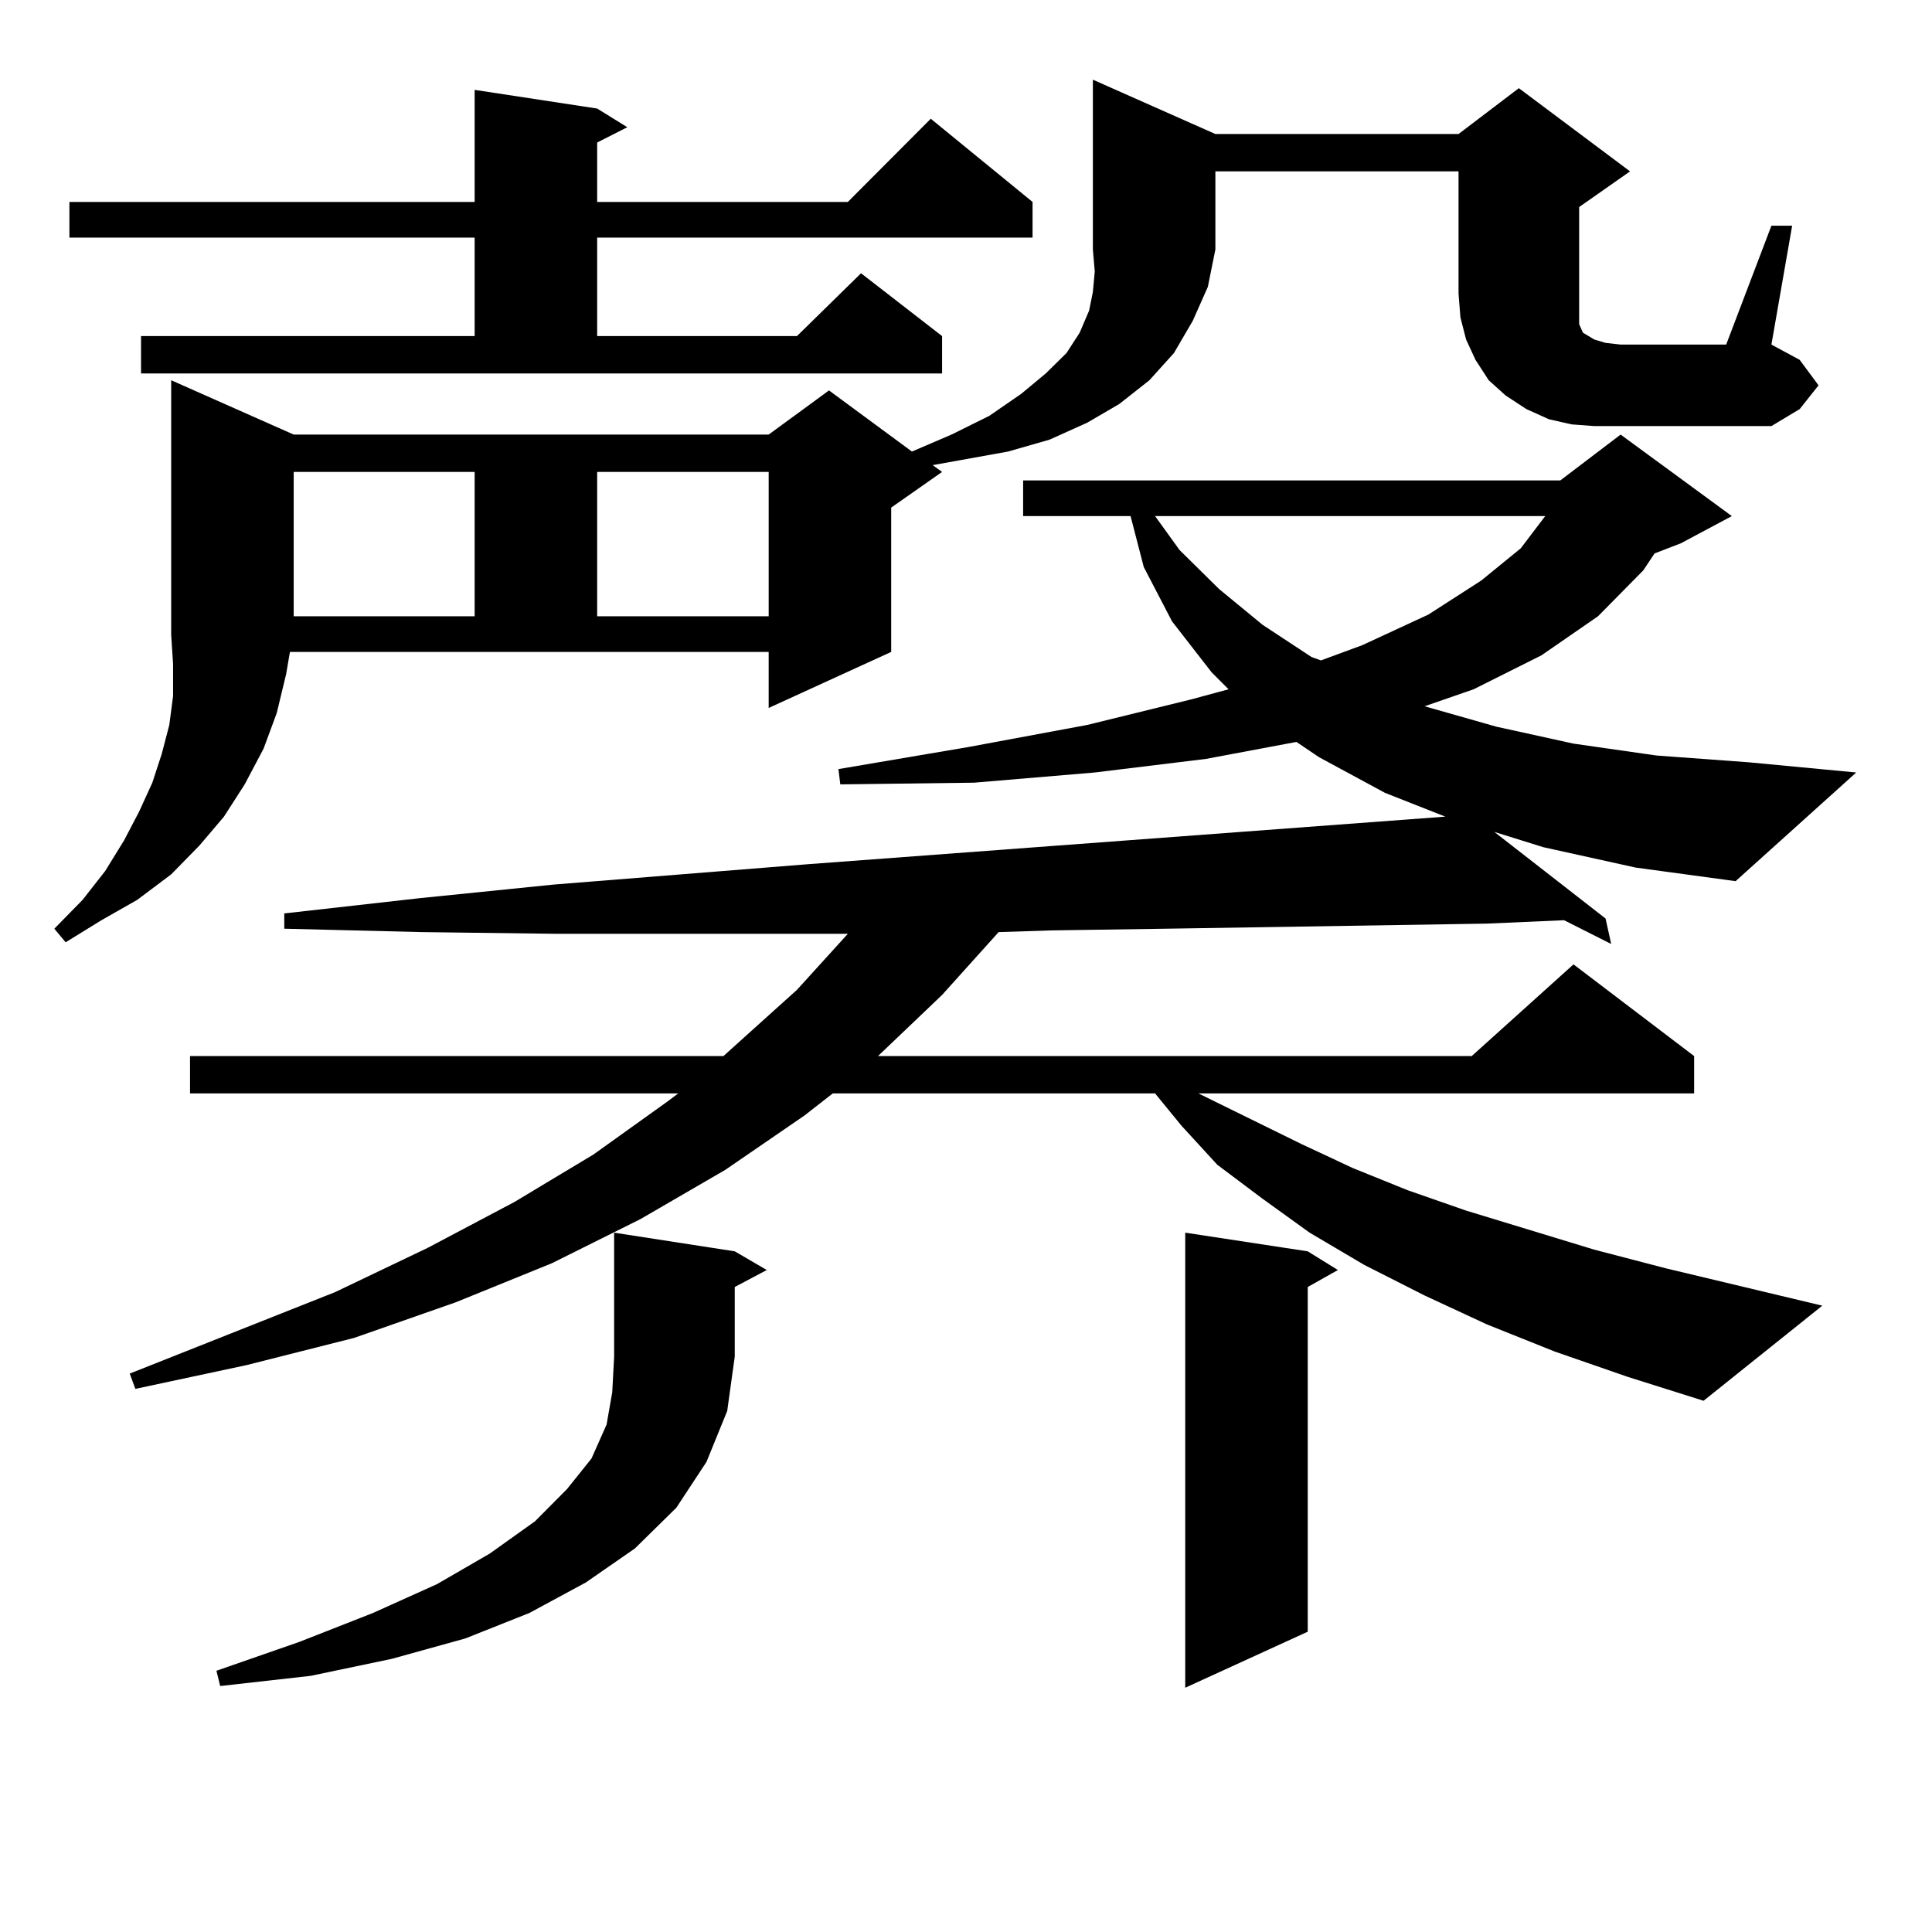
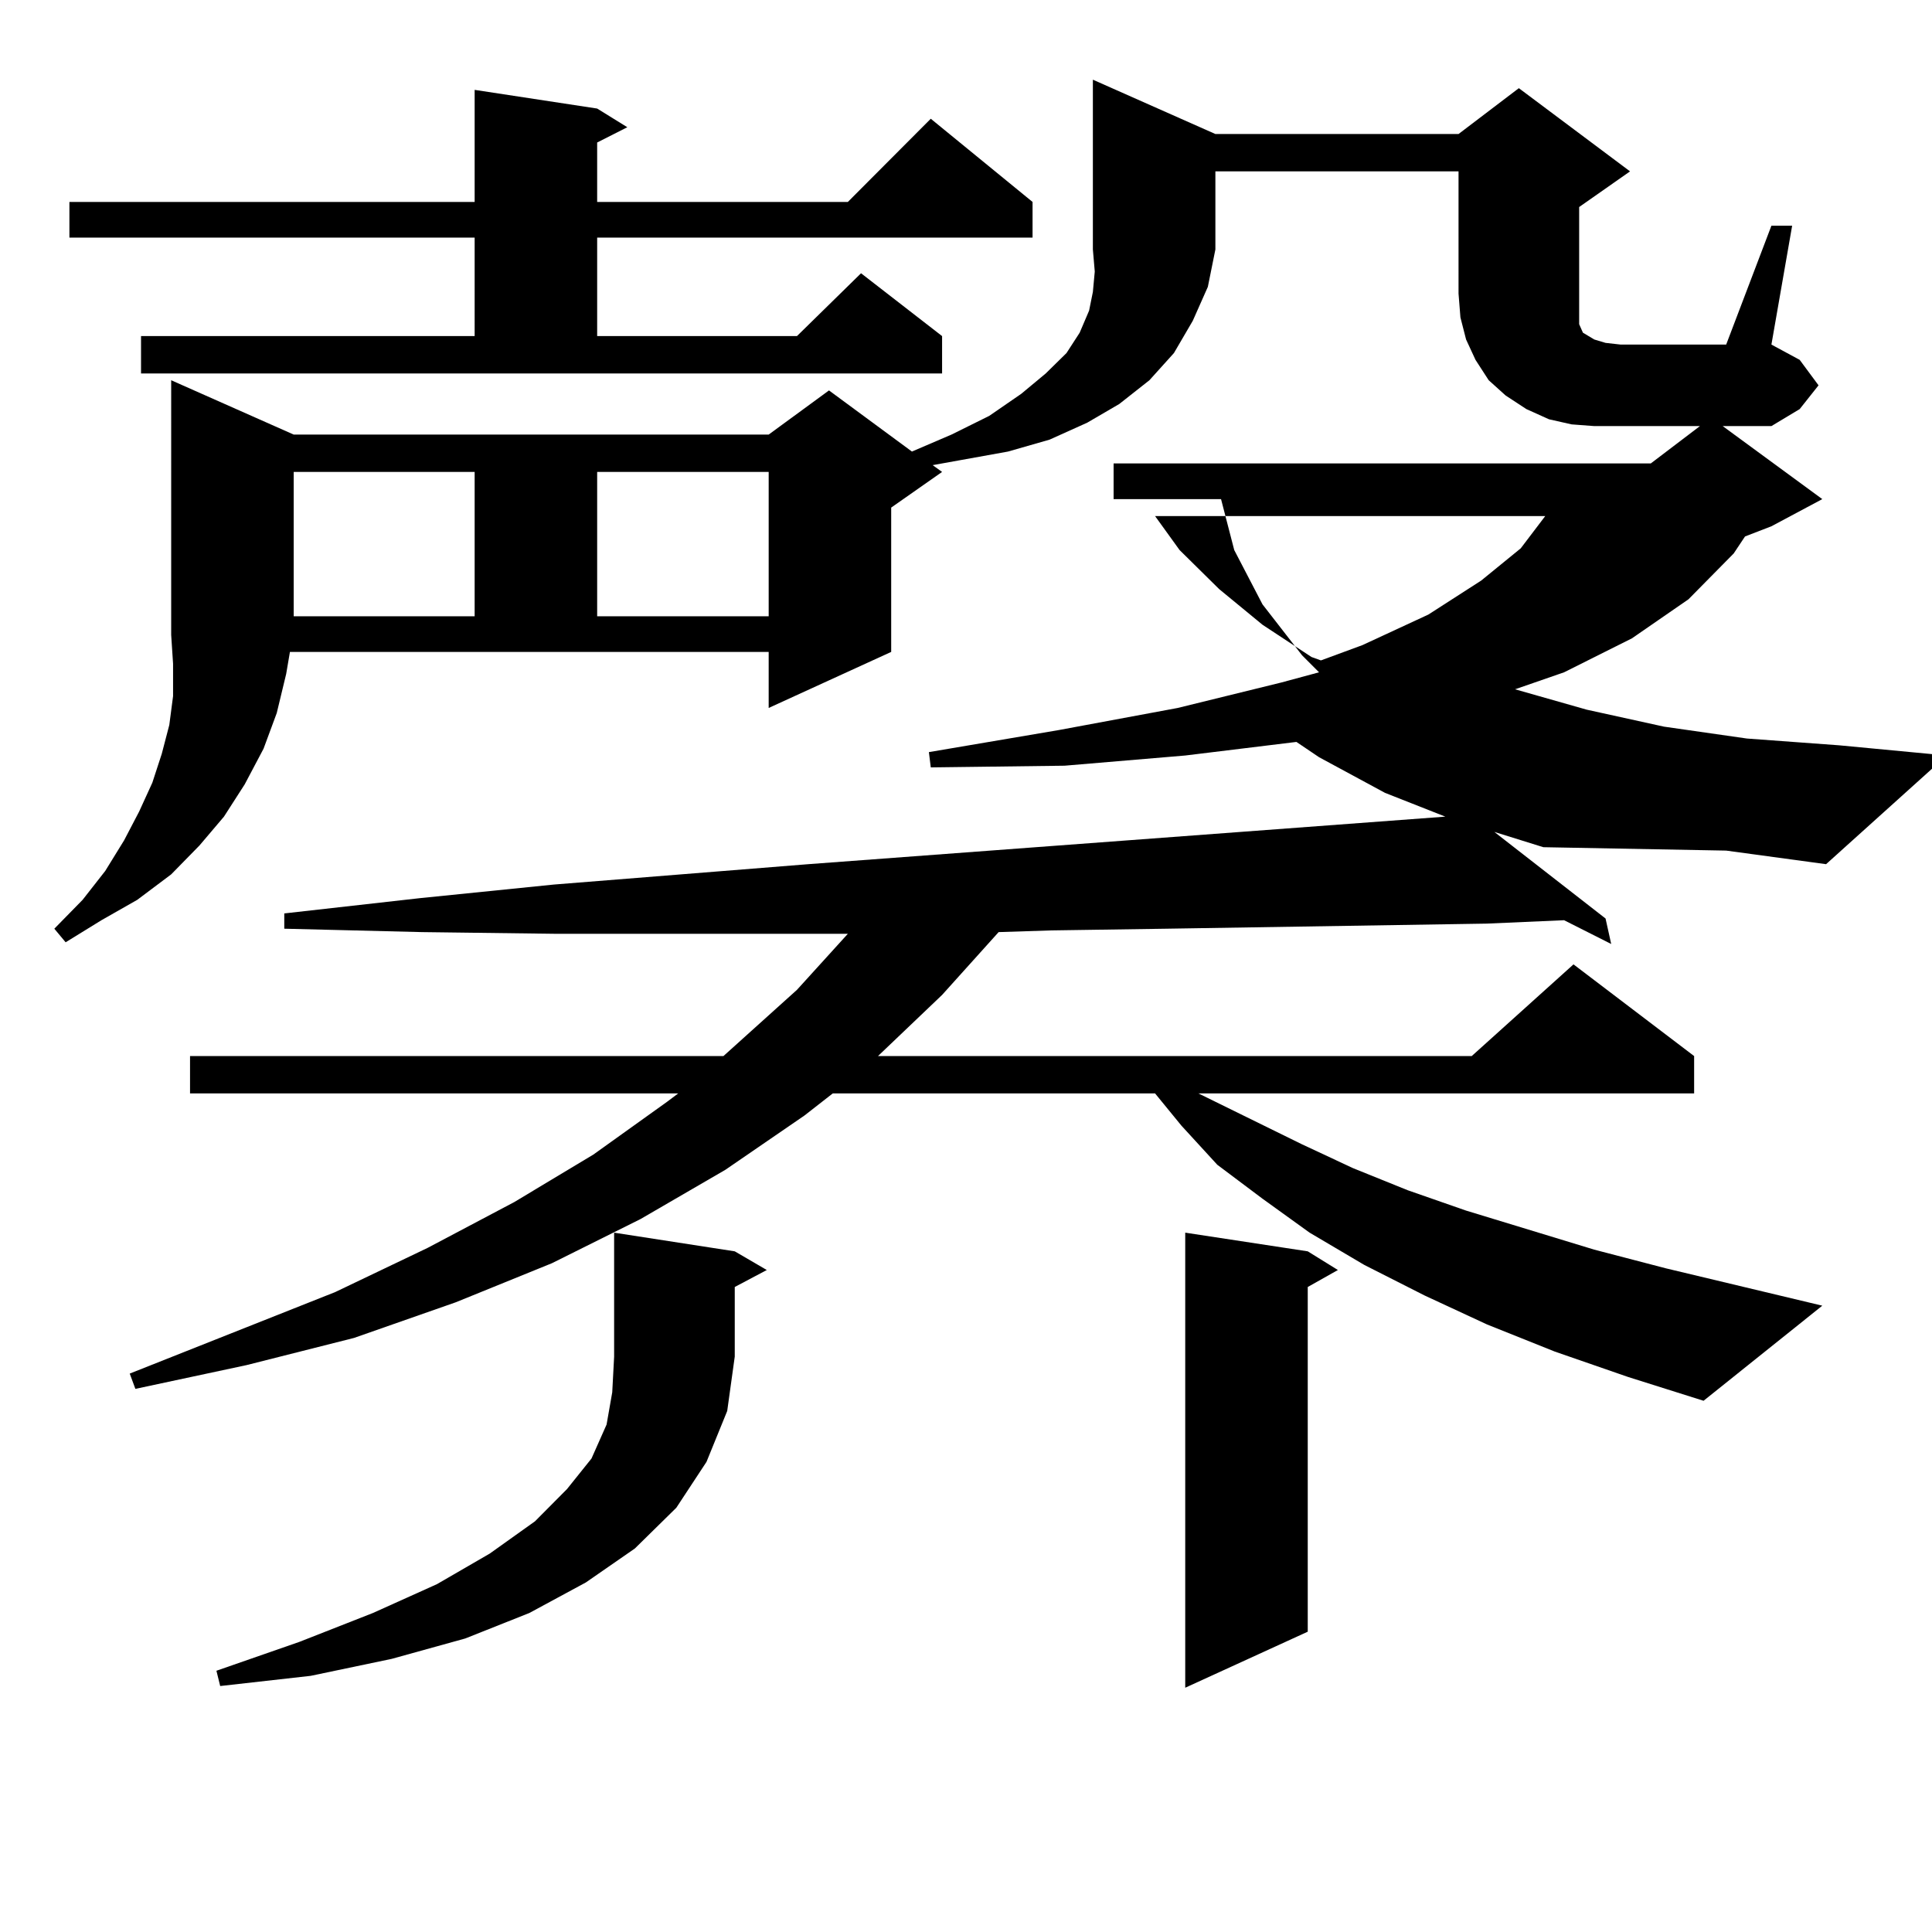
<svg xmlns="http://www.w3.org/2000/svg" version="1.1" id="图层_1" x="0px" y="0px" width="1000px" height="1000px" viewBox="0 0 1000 1000" enable-background="new 0 0 1000 1000" xml:space="preserve">
-   <path d="M148.118,348.859l-4.878,20.215l-6.829,18.457l-9.756,18.457l-10.731,16.699l-12.683,14.941L88.607,452.57l-17.561,13.184  l-18.536,10.547l-18.536,11.426l-5.854-7.031l14.634-14.941l11.707-14.941l9.756-15.82l7.805-14.941l6.829-14.941l4.878-14.941  l3.902-14.941l1.951-14.941v-16.699l-0.976-14.941V196.809l63.413,28.125h245.848l31.219-22.852l42.926,31.641l20.487-8.789  l19.512-9.668l16.585-11.426l12.683-10.547l10.731-10.547l6.829-10.547l4.878-11.426l1.951-9.668l0.976-10.547l-0.976-11.426V41.242  l63.413,28.125h125.851l31.219-23.73l57.56,43.066L817.37,107.16v44.824v6.152v4.395v3.516v1.758l1.951,4.395l2.927,1.758  l2.927,1.758l5.854,1.758l7.805,0.879h54.633l23.414-61.523h10.731l-10.731,61.523l14.634,7.91l9.756,13.184l-9.756,12.305  l-14.634,8.789h-91.705l-11.707-0.879l-11.707-2.637l-11.707-5.273l-10.731-7.031l-8.78-7.91l-6.829-10.547l-4.878-10.547  l-2.927-11.426l-0.976-12.305V88.703H629.082v40.43l-3.902,19.336l-7.805,17.578l-9.756,16.699l-12.683,14.063l-15.609,12.305  l-16.585,9.668l-19.512,8.789l-21.463,6.152l-24.39,4.395l-14.634,2.637l4.878,3.516l-26.341,18.457v74.707l-63.413,29.004v-29.004  H150.069L148.118,348.859z M72.998,173.957h172.679V122.98H35.926v-18.457h209.751V46.516l63.413,9.668l15.609,9.668l-15.609,7.91  v30.762h129.753l42.926-43.066l52.682,43.066v18.457H309.09v50.977h103.412l33.17-32.52l41.95,32.52v19.336H72.998V173.957z   M798.834,438.508l-25.365-7.91l57.56,44.824l2.927,13.184l-24.39-12.305l-39.999,1.758l-165.85,2.637l-59.511,0.879l-27.316,0.879  l-29.268,32.52l-33.17,31.641h307.31l52.682-47.461l62.438,47.461v19.336H620.302l53.657,26.367l26.341,12.305l28.292,11.426  l30.243,10.547l66.34,20.215l37.072,9.668l80.974,19.336l-61.462,49.219l-39.023-12.305l-38.048-13.184l-35.121-14.063  l-32.194-14.941l-31.219-15.82l-28.292-16.699l-24.39-17.578l-23.414-17.578l-18.536-20.215l-13.658-16.699H431.038l-14.634,11.426  L375.43,605.5l-43.901,25.488l-45.853,22.852l-49.755,20.215l-52.682,18.457l-55.608,14.063l-57.56,12.305l-2.927-7.91  l106.339-42.188l47.804-22.852l44.877-23.73l40.975-24.609l38.048-27.246l5.854-4.395H98.363v-19.336h276.091l38.048-34.277  l26.341-29.004h-18.536h-132.68l-69.267-0.879l-71.218-1.758v-7.91l70.242-7.91l69.267-7.031l131.704-10.547l329.748-24.609  l-31.219-12.305l-34.146-18.457l-11.707-7.91l-46.828,8.789l-57.56,7.031l-62.438,5.273l-69.267,0.879l-0.976-7.91l67.315-11.426  l61.462-11.426l53.657-13.184l19.512-5.273l-8.78-8.789l-20.487-26.367l-14.634-28.125l-6.829-26.367h-55.608v-18.457h278.042  l31.219-23.73l57.56,42.188l-26.341,14.063l-13.658,5.273l-5.854,8.789l-23.414,23.73l-29.268,20.215l-35.121,17.578l-25.365,8.789  l37.072,10.547l39.999,8.789l42.926,6.152l47.804,3.516l55.608,5.273l-62.438,56.25l-51.706-7.031L798.834,438.508z   M380.308,647.688l16.585,9.668l-16.585,8.789v36.035l-3.902,28.125l-10.731,26.367l-15.609,23.73l-21.463,21.094l-25.365,17.578  l-29.268,15.82l-33.17,13.184l-38.048,10.547l-41.95,8.789l-46.828,5.273l-1.951-7.91l42.926-14.941l38.048-14.941l33.17-14.941  l27.316-15.82l23.414-16.699l16.585-16.699l12.683-15.82l7.805-17.578l2.927-16.699l0.976-18.457v-64.16L380.308,647.688z   M152.021,244.27v74.707h93.656V244.27H152.021z M309.09,244.27v74.707h88.778V244.27H309.09z M597.863,267.121l12.683,17.578  l20.487,20.215l22.438,18.457l25.365,16.699l4.878,1.758l21.463-7.91l34.146-15.82l27.316-17.578l20.487-16.699l12.683-16.699  H597.863z M676.886,647.688l15.609,9.668l-15.609,8.789v178.418l-63.413,29.004V638.02L676.886,647.688z" />
+   <path d="M148.118,348.859l-4.878,20.215l-6.829,18.457l-9.756,18.457l-10.731,16.699l-12.683,14.941L88.607,452.57l-17.561,13.184  l-18.536,10.547l-18.536,11.426l-5.854-7.031l14.634-14.941l11.707-14.941l9.756-15.82l7.805-14.941l6.829-14.941l4.878-14.941  l3.902-14.941l1.951-14.941v-16.699l-0.976-14.941V196.809l63.413,28.125h245.848l31.219-22.852l42.926,31.641l20.487-8.789  l19.512-9.668l16.585-11.426l12.683-10.547l10.731-10.547l6.829-10.547l4.878-11.426l1.951-9.668l0.976-10.547l-0.976-11.426V41.242  l63.413,28.125h125.851l31.219-23.73l57.56,43.066L817.37,107.16v44.824v6.152v4.395v3.516v1.758l1.951,4.395l2.927,1.758  l2.927,1.758l5.854,1.758l7.805,0.879h54.633l23.414-61.523h10.731l-10.731,61.523l14.634,7.91l9.756,13.184l-9.756,12.305  l-14.634,8.789h-91.705l-11.707-0.879l-11.707-2.637l-11.707-5.273l-10.731-7.031l-8.78-7.91l-6.829-10.547l-4.878-10.547  l-2.927-11.426l-0.976-12.305V88.703H629.082v40.43l-3.902,19.336l-7.805,17.578l-9.756,16.699l-12.683,14.063l-15.609,12.305  l-16.585,9.668l-19.512,8.789l-21.463,6.152l-24.39,4.395l-14.634,2.637l4.878,3.516l-26.341,18.457v74.707l-63.413,29.004v-29.004  H150.069L148.118,348.859z M72.998,173.957h172.679V122.98H35.926v-18.457h209.751V46.516l63.413,9.668l15.609,9.668l-15.609,7.91  v30.762h129.753l42.926-43.066l52.682,43.066v18.457H309.09v50.977h103.412l33.17-32.52l41.95,32.52v19.336H72.998V173.957z   M798.834,438.508l-25.365-7.91l57.56,44.824l2.927,13.184l-24.39-12.305l-39.999,1.758l-165.85,2.637l-59.511,0.879l-27.316,0.879  l-29.268,32.52l-33.17,31.641h307.31l52.682-47.461l62.438,47.461v19.336H620.302l53.657,26.367l26.341,12.305l28.292,11.426  l30.243,10.547l66.34,20.215l37.072,9.668l80.974,19.336l-61.462,49.219l-39.023-12.305l-38.048-13.184l-35.121-14.063  l-32.194-14.941l-31.219-15.82l-28.292-16.699l-24.39-17.578l-23.414-17.578l-18.536-20.215l-13.658-16.699H431.038l-14.634,11.426  L375.43,605.5l-43.901,25.488l-45.853,22.852l-49.755,20.215l-52.682,18.457l-55.608,14.063l-57.56,12.305l-2.927-7.91  l106.339-42.188l47.804-22.852l44.877-23.73l40.975-24.609l38.048-27.246l5.854-4.395H98.363v-19.336h276.091l38.048-34.277  l26.341-29.004h-18.536h-132.68l-69.267-0.879l-71.218-1.758v-7.91l70.242-7.91l69.267-7.031l131.704-10.547l329.748-24.609  l-31.219-12.305l-34.146-18.457l-11.707-7.91l-57.56,7.031l-62.438,5.273l-69.267,0.879l-0.976-7.91l67.315-11.426  l61.462-11.426l53.657-13.184l19.512-5.273l-8.78-8.789l-20.487-26.367l-14.634-28.125l-6.829-26.367h-55.608v-18.457h278.042  l31.219-23.73l57.56,42.188l-26.341,14.063l-13.658,5.273l-5.854,8.789l-23.414,23.73l-29.268,20.215l-35.121,17.578l-25.365,8.789  l37.072,10.547l39.999,8.789l42.926,6.152l47.804,3.516l55.608,5.273l-62.438,56.25l-51.706-7.031L798.834,438.508z   M380.308,647.688l16.585,9.668l-16.585,8.789v36.035l-3.902,28.125l-10.731,26.367l-15.609,23.73l-21.463,21.094l-25.365,17.578  l-29.268,15.82l-33.17,13.184l-38.048,10.547l-41.95,8.789l-46.828,5.273l-1.951-7.91l42.926-14.941l38.048-14.941l33.17-14.941  l27.316-15.82l23.414-16.699l16.585-16.699l12.683-15.82l7.805-17.578l2.927-16.699l0.976-18.457v-64.16L380.308,647.688z   M152.021,244.27v74.707h93.656V244.27H152.021z M309.09,244.27v74.707h88.778V244.27H309.09z M597.863,267.121l12.683,17.578  l20.487,20.215l22.438,18.457l25.365,16.699l4.878,1.758l21.463-7.91l34.146-15.82l27.316-17.578l20.487-16.699l12.683-16.699  H597.863z M676.886,647.688l15.609,9.668l-15.609,8.789v178.418l-63.413,29.004V638.02L676.886,647.688z" />
</svg>